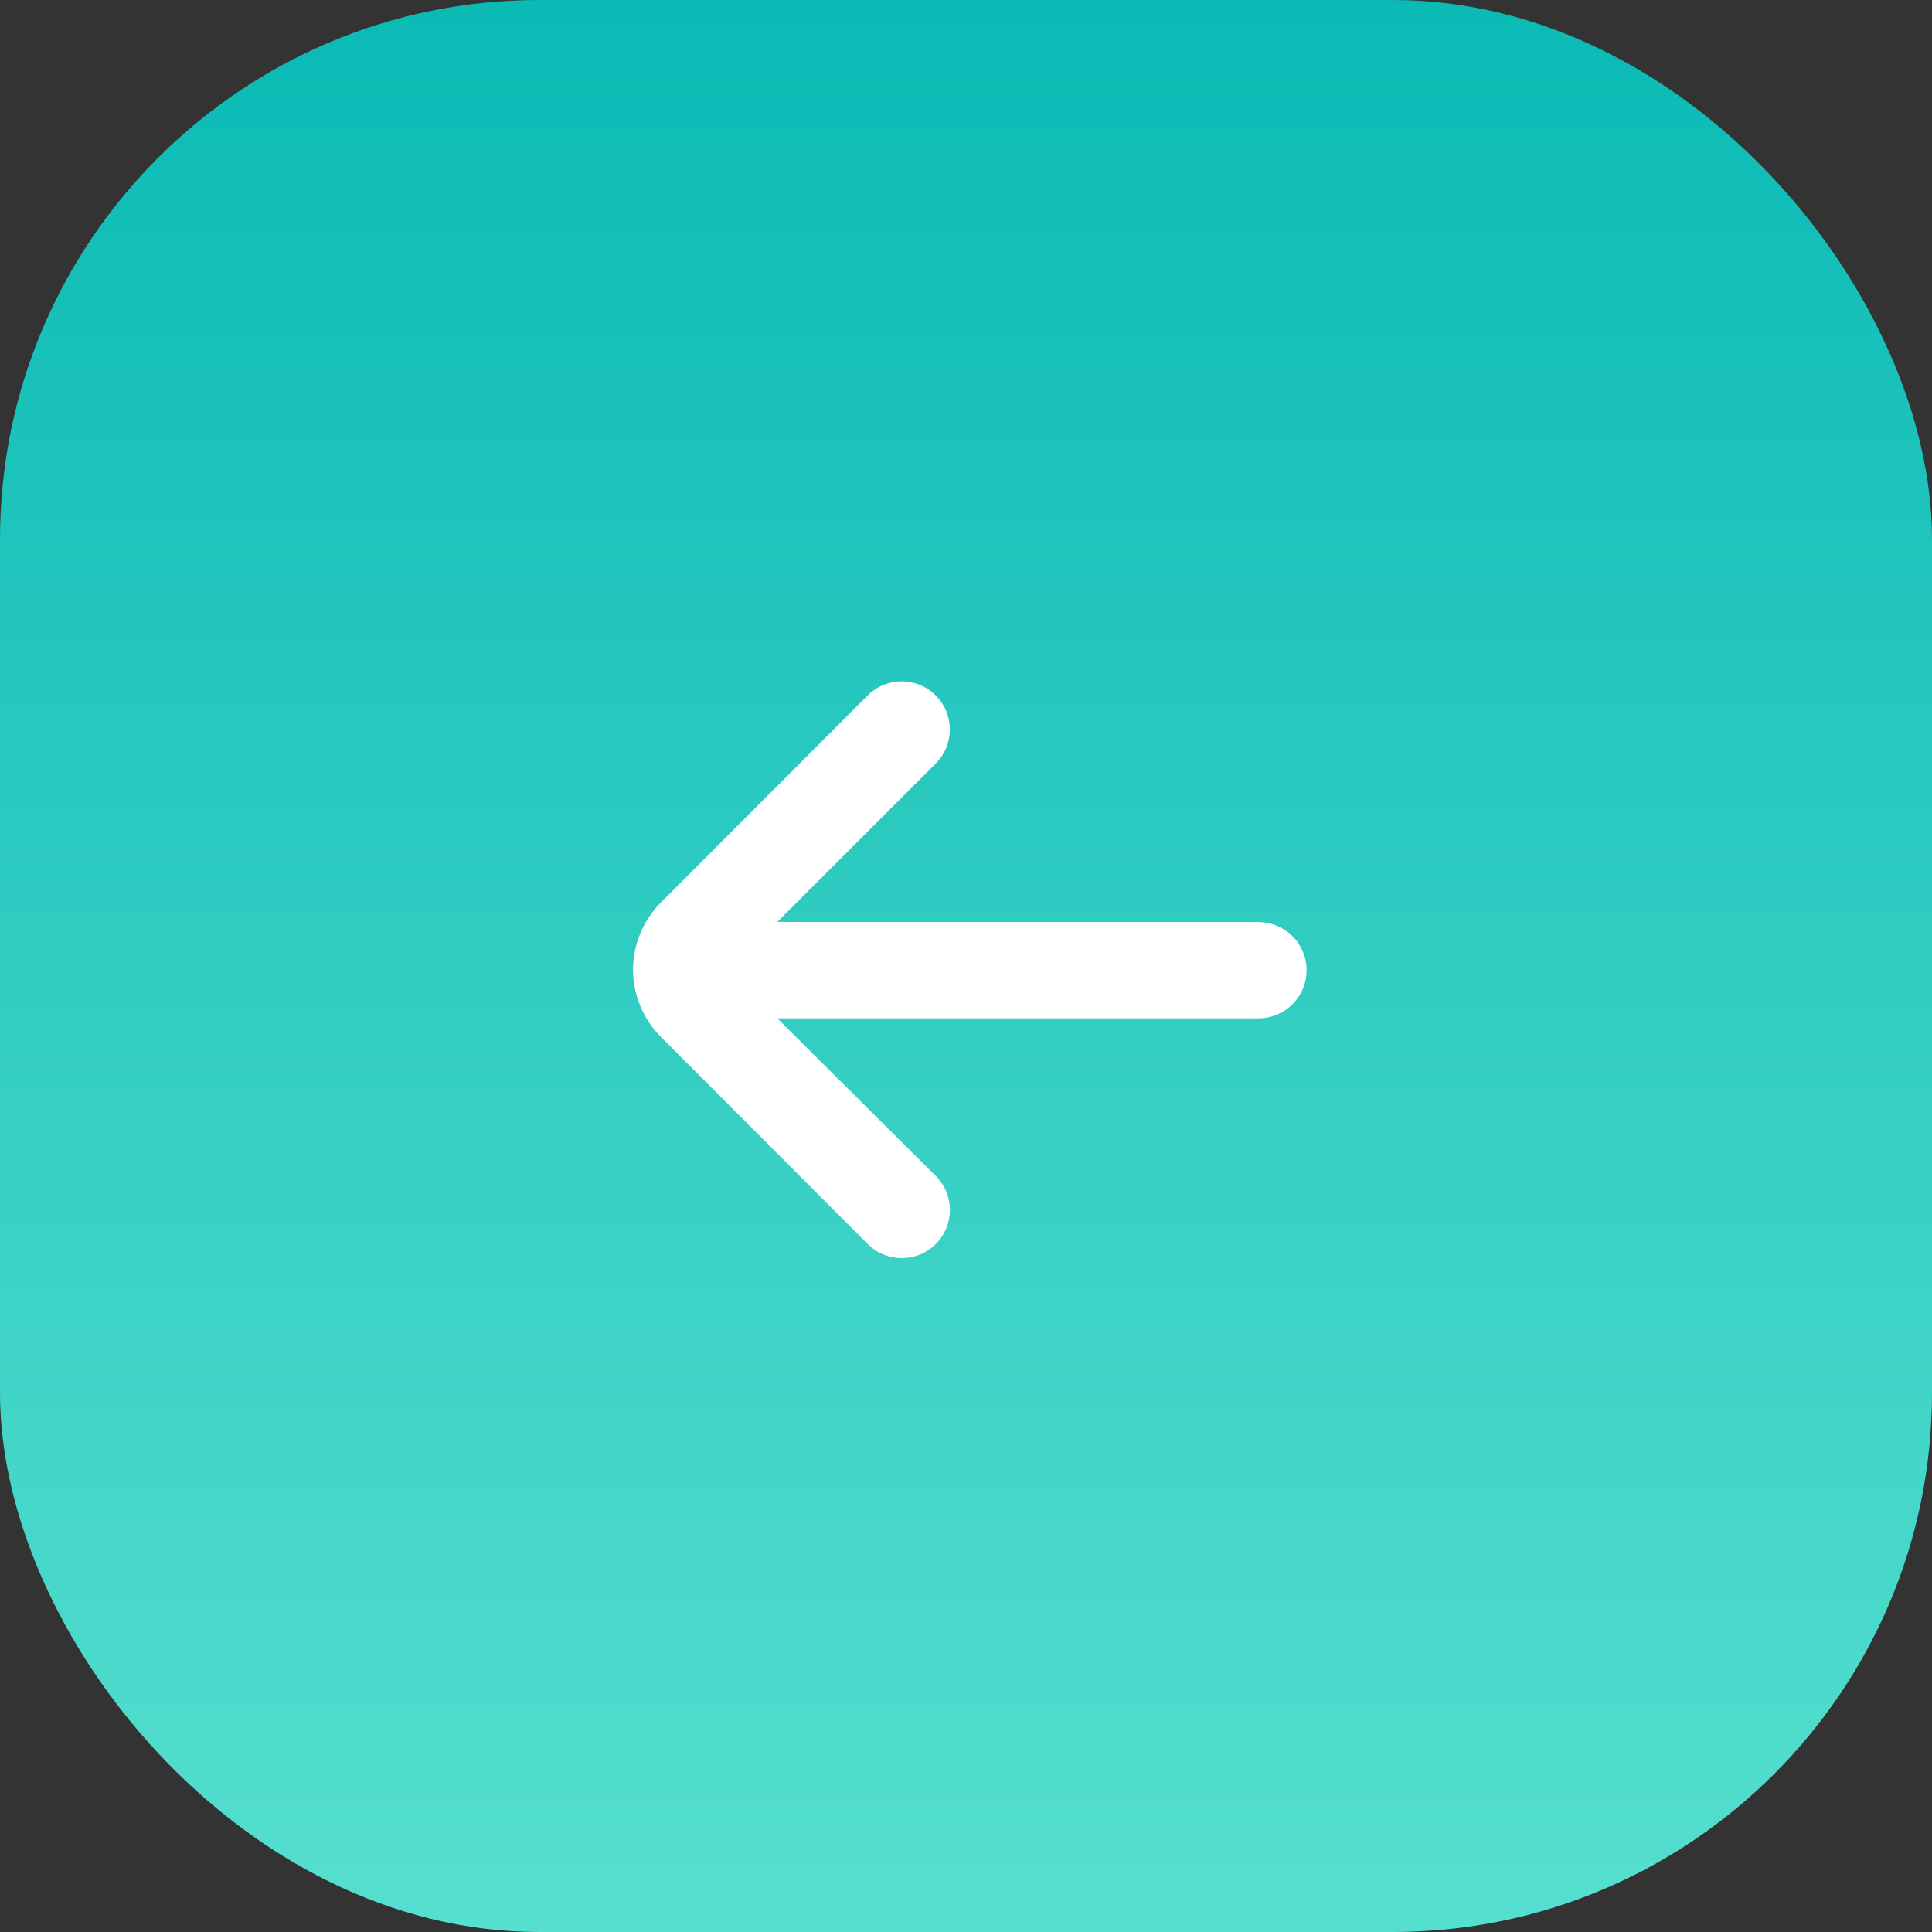
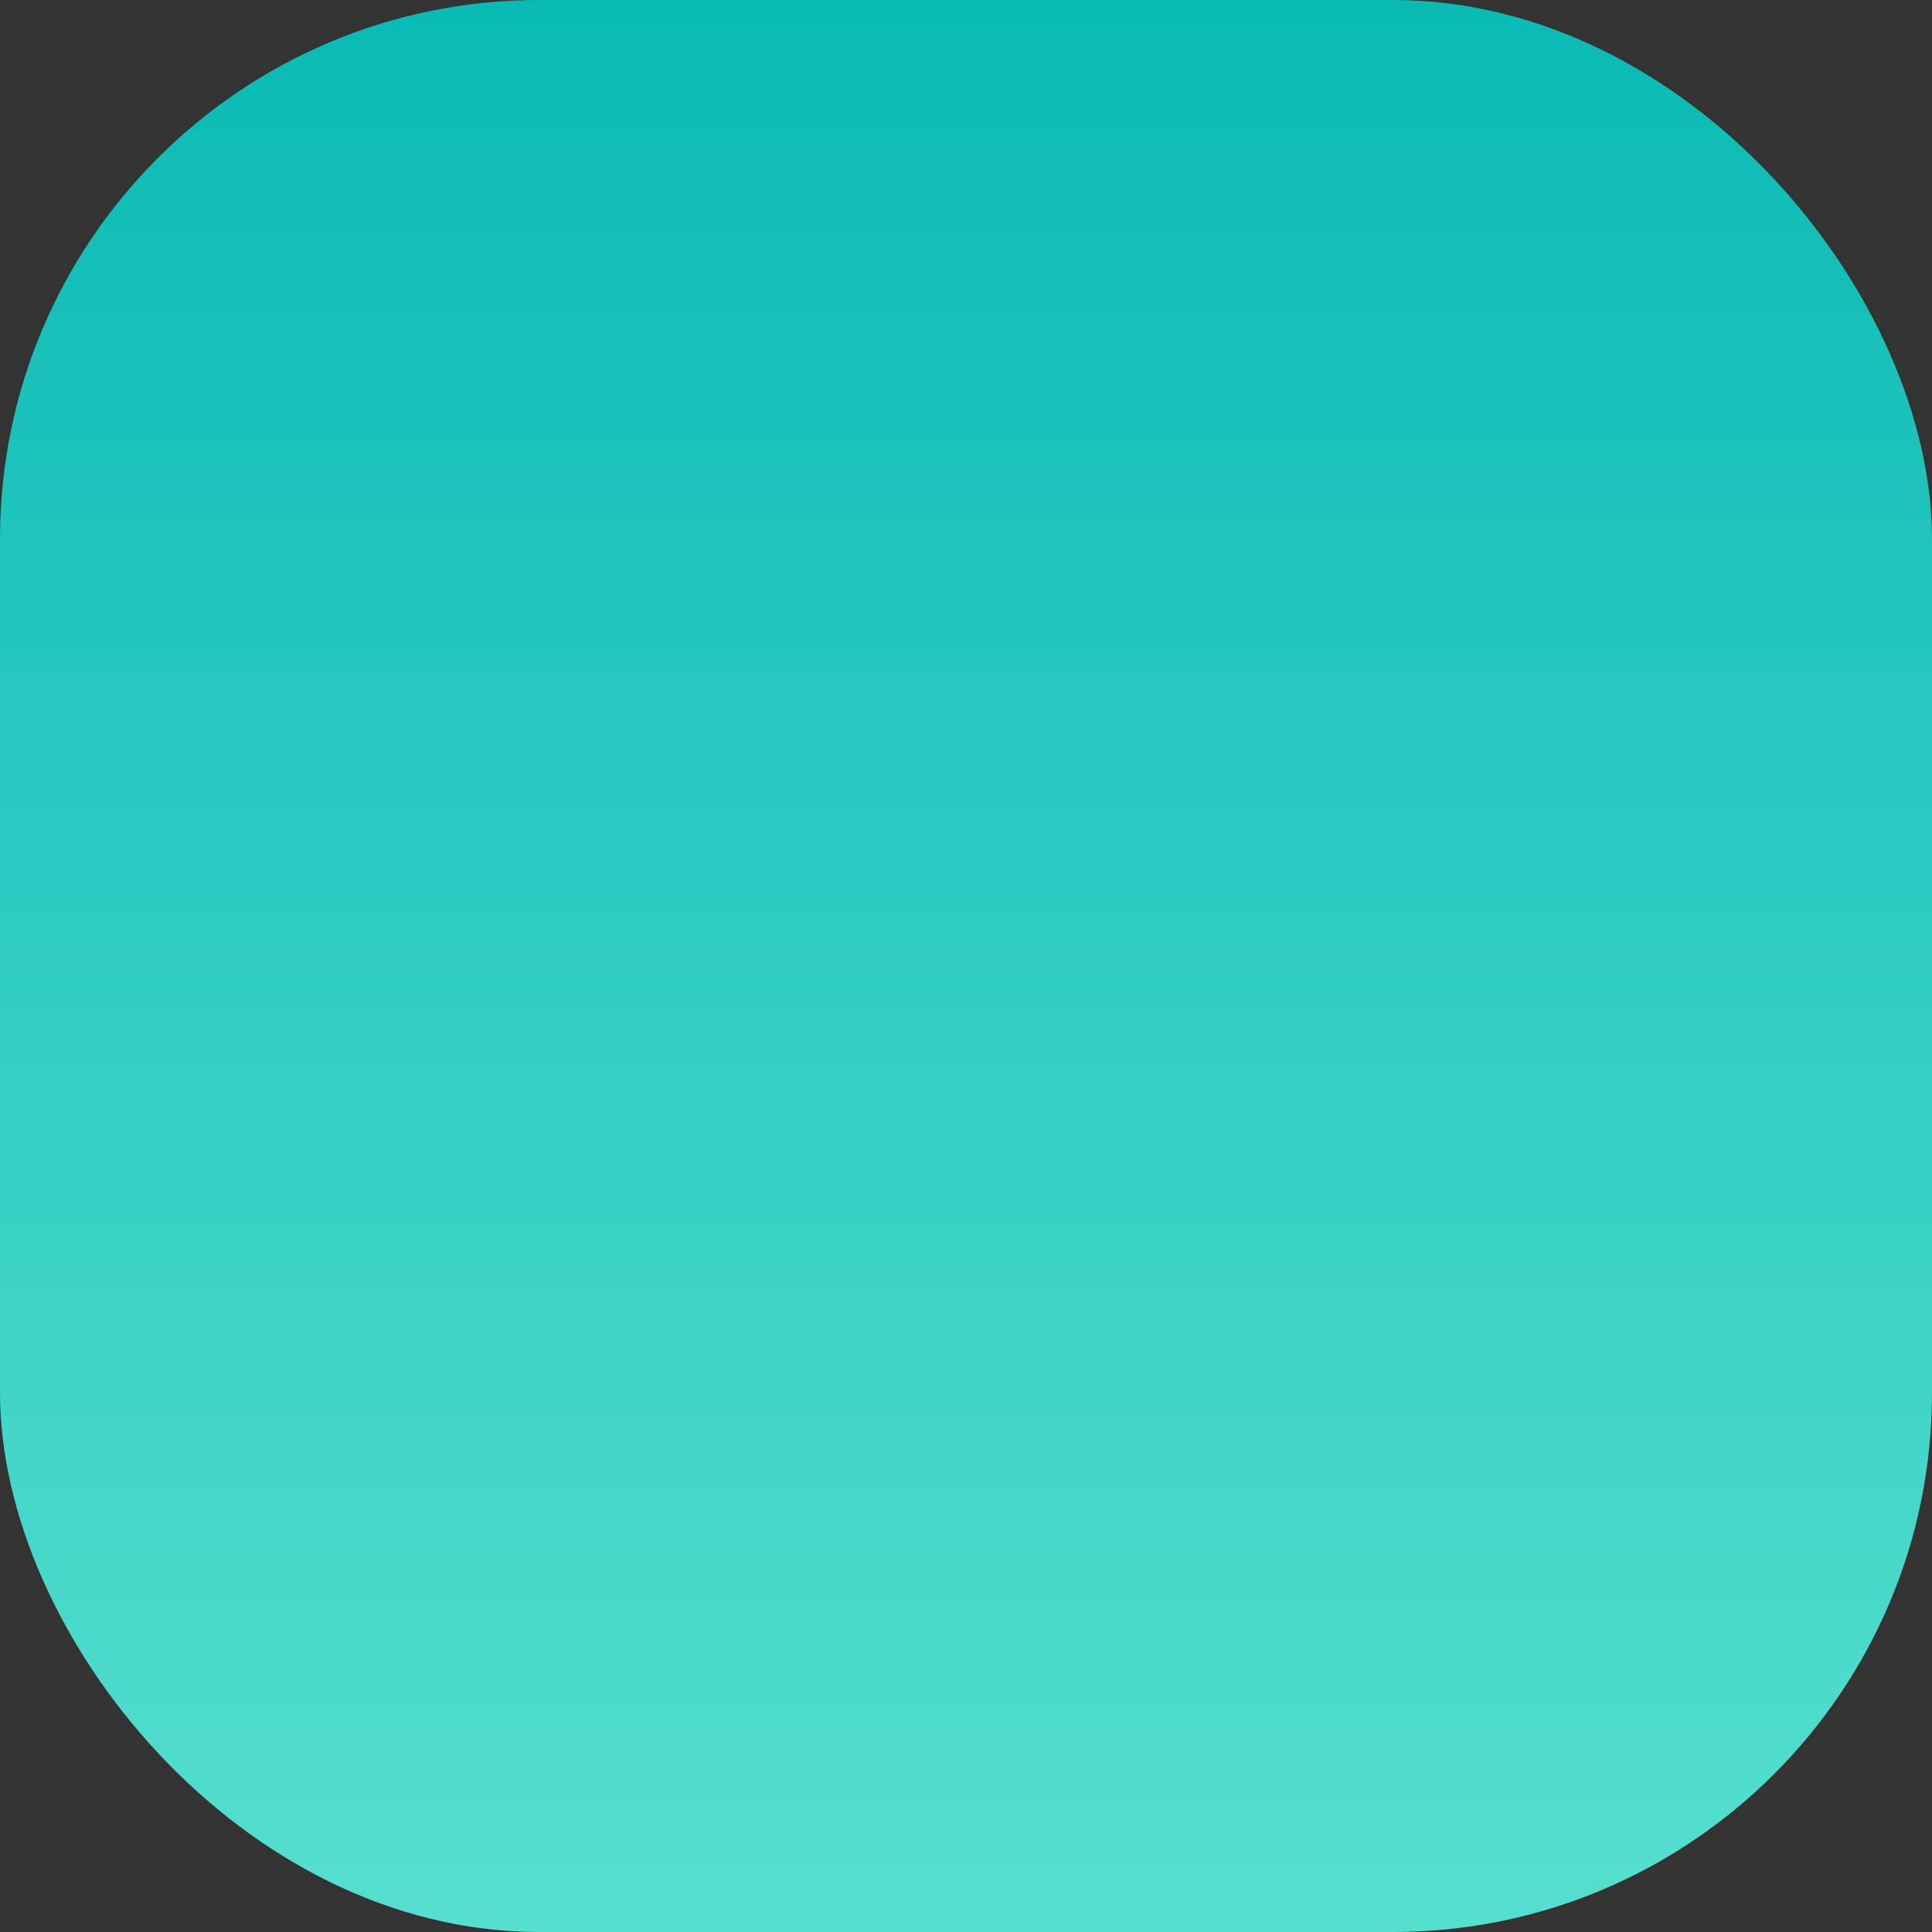
<svg xmlns="http://www.w3.org/2000/svg" width="43" height="43" viewBox="0 0 43 43">
  <rect x="0" y="0" width="43" height="43" fill="#333333" stroke="none" />
  <defs>
    <linearGradient id="linear-gradient" x1="0.5" x2="0.5" y2="1" gradientUnits="objectBoundingBox">
      <stop offset="0" stop-color="#0abab5" />
      <stop offset="1" stop-color="#56dfcf" />
    </linearGradient>
  </defs>
  <g id="Group_3655" data-name="Group 3655" transform="translate(-19.831 -76.831)">
    <rect id="Rectangle_759" data-name="Rectangle 759" width="43" height="43" rx="12" transform="translate(19.831 76.831)" fill="url(#linear-gradient)" />
-     <path id="fi-rr-arrow-small-left" d="M19.92,11.354H9.212l3.523-3.523a1.071,1.071,0,1,0-1.51-1.52l-4.594,4.6A2.142,2.142,0,0,0,6,12.425H6a2.142,2.142,0,0,0,.632,1.5l4.594,4.6a1.071,1.071,0,1,0,1.51-1.52L9.212,13.5H19.92a1.071,1.071,0,1,0,0-2.142Z" transform="translate(27.92 85.996)" fill="#fff" />
  </g>
</svg>